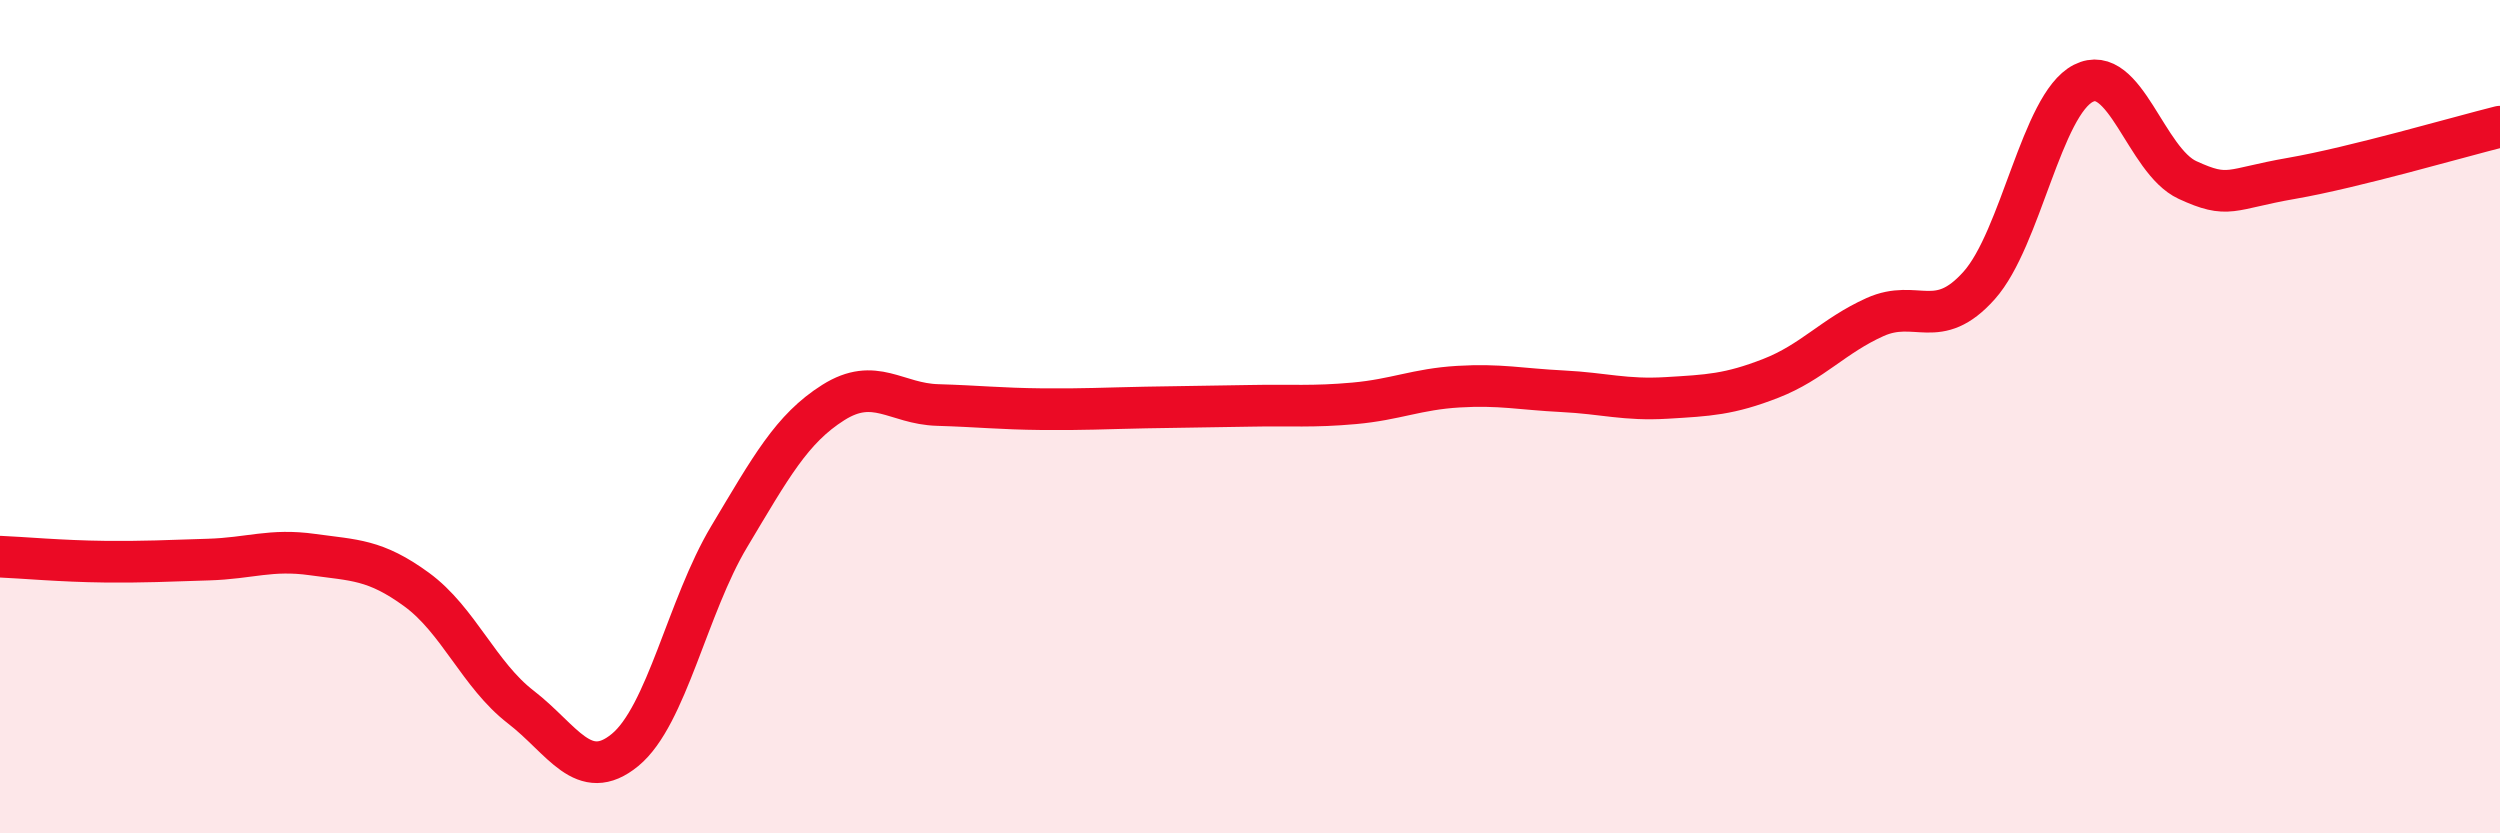
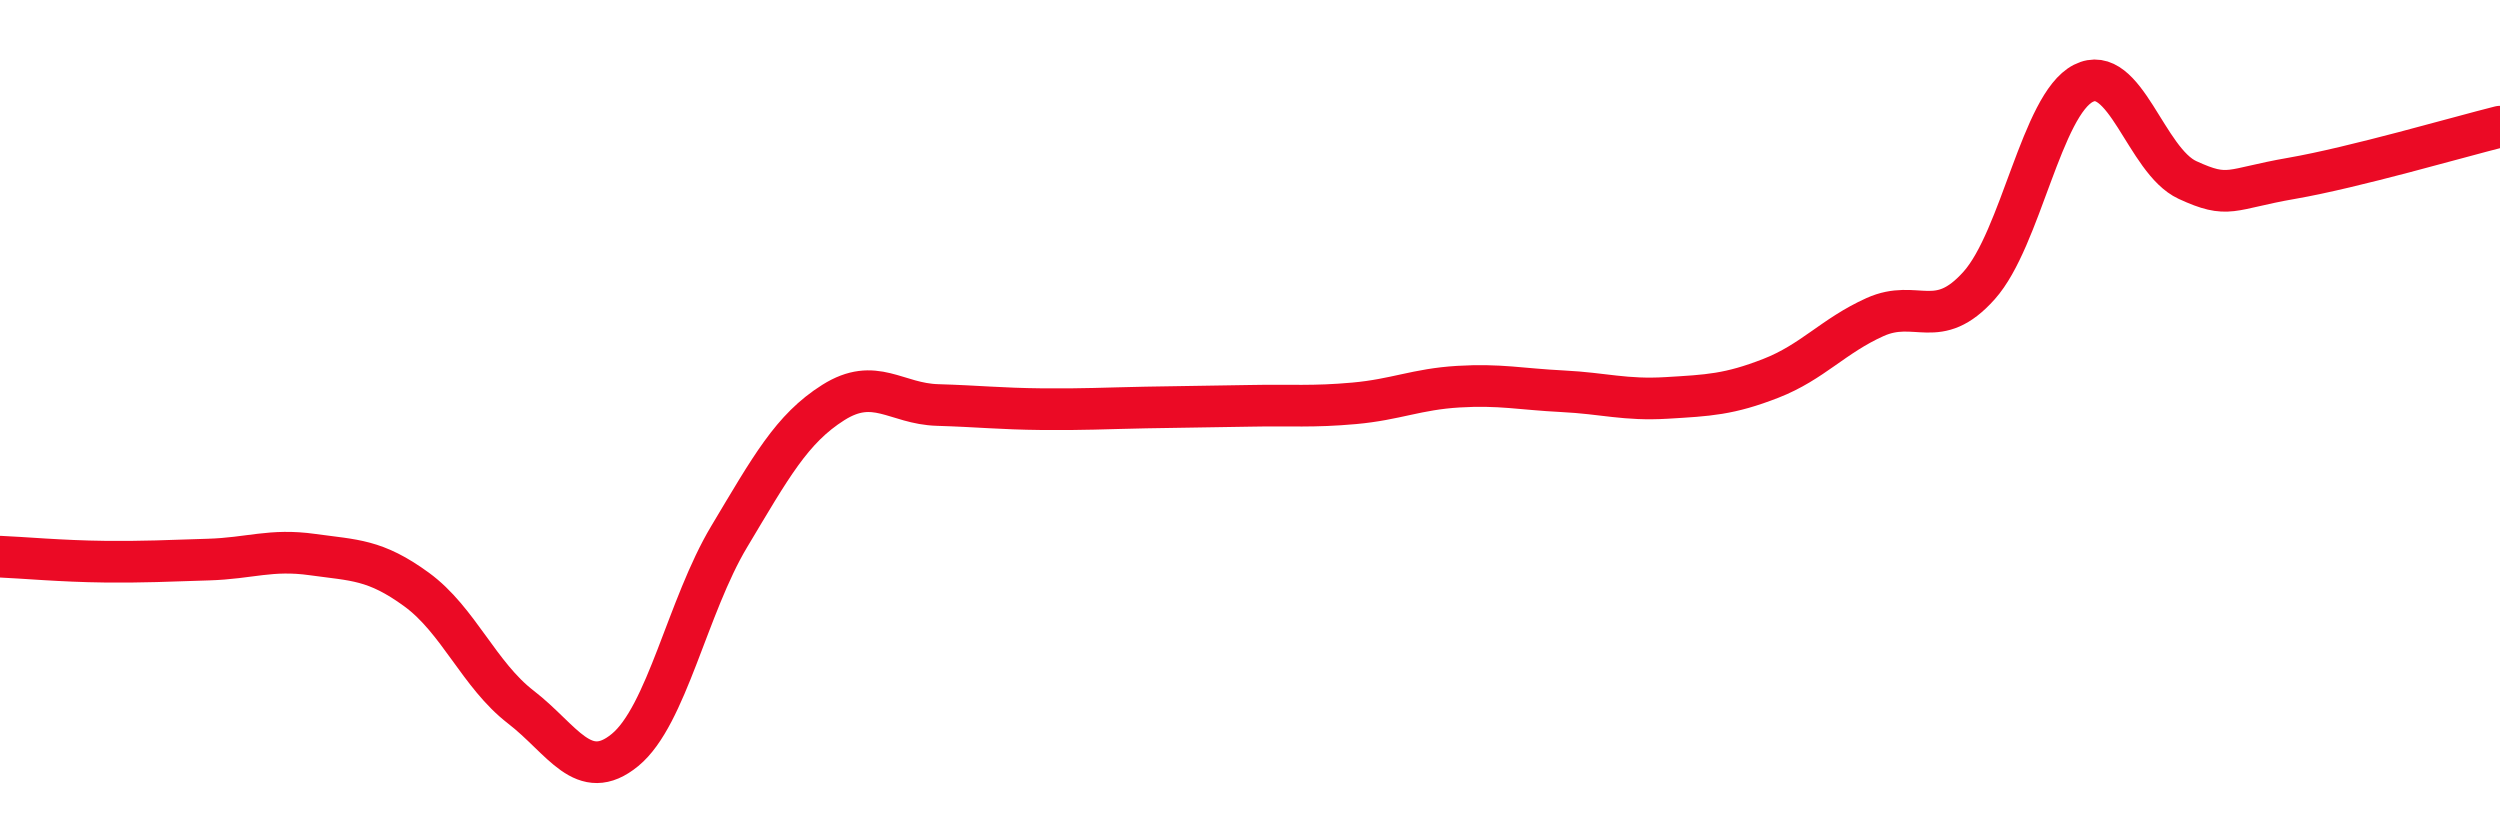
<svg xmlns="http://www.w3.org/2000/svg" width="60" height="20" viewBox="0 0 60 20">
-   <path d="M 0,13.36 C 0.5,13.38 1.5,13.47 2.5,13.48 C 3.5,13.49 4,13.46 5,13.43 C 6,13.4 6.5,13.17 7.5,13.31 C 8.5,13.45 9,13.42 10,14.15 C 11,14.88 11.5,16.2 12.5,16.97 C 13.5,17.74 14,18.82 15,18 C 16,17.18 16.5,14.55 17.5,12.88 C 18.5,11.21 19,10.29 20,9.66 C 21,9.03 21.5,9.69 22.5,9.72 C 23.5,9.75 24,9.81 25,9.82 C 26,9.83 26.5,9.8 27.5,9.78 C 28.5,9.76 29,9.76 30,9.74 C 31,9.72 31.5,9.77 32.5,9.68 C 33.5,9.59 34,9.34 35,9.28 C 36,9.22 36.5,9.34 37.5,9.39 C 38.5,9.44 39,9.61 40,9.55 C 41,9.49 41.5,9.47 42.5,9.08 C 43.5,8.69 44,8.06 45,7.61 C 46,7.16 46.5,7.97 47.5,6.85 C 48.5,5.73 49,2.51 50,2 C 51,1.49 51.5,3.86 52.5,4.32 C 53.5,4.78 53.5,4.54 55,4.28 C 56.5,4.02 59,3.29 60,3.04L60 20L0 20Z" fill="#EB0A25" opacity="0.1" stroke-linecap="round" stroke-linejoin="round" />
  <path d="M 0,13.36 C 0.5,13.38 1.5,13.47 2.5,13.48 C 3.5,13.49 4,13.46 5,13.43 C 6,13.4 6.5,13.17 7.5,13.31 C 8.5,13.45 9,13.42 10,14.15 C 11,14.88 11.5,16.2 12.5,16.97 C 13.5,17.74 14,18.82 15,18 C 16,17.18 16.5,14.55 17.5,12.88 C 18.5,11.21 19,10.29 20,9.66 C 21,9.03 21.5,9.69 22.5,9.72 C 23.5,9.75 24,9.81 25,9.82 C 26,9.83 26.5,9.8 27.5,9.78 C 28.5,9.76 29,9.76 30,9.74 C 31,9.72 31.5,9.77 32.5,9.68 C 33.5,9.59 34,9.34 35,9.28 C 36,9.22 36.5,9.34 37.5,9.39 C 38.5,9.44 39,9.61 40,9.55 C 41,9.49 41.5,9.47 42.5,9.08 C 43.5,8.69 44,8.06 45,7.61 C 46,7.16 46.5,7.97 47.5,6.85 C 48.5,5.73 49,2.51 50,2 C 51,1.49 51.5,3.86 52.5,4.32 C 53.5,4.78 53.5,4.54 55,4.28 C 56.5,4.02 59,3.29 60,3.04" stroke="#EB0A25" stroke-width="1" fill="none" stroke-linecap="round" stroke-linejoin="round" />
</svg>